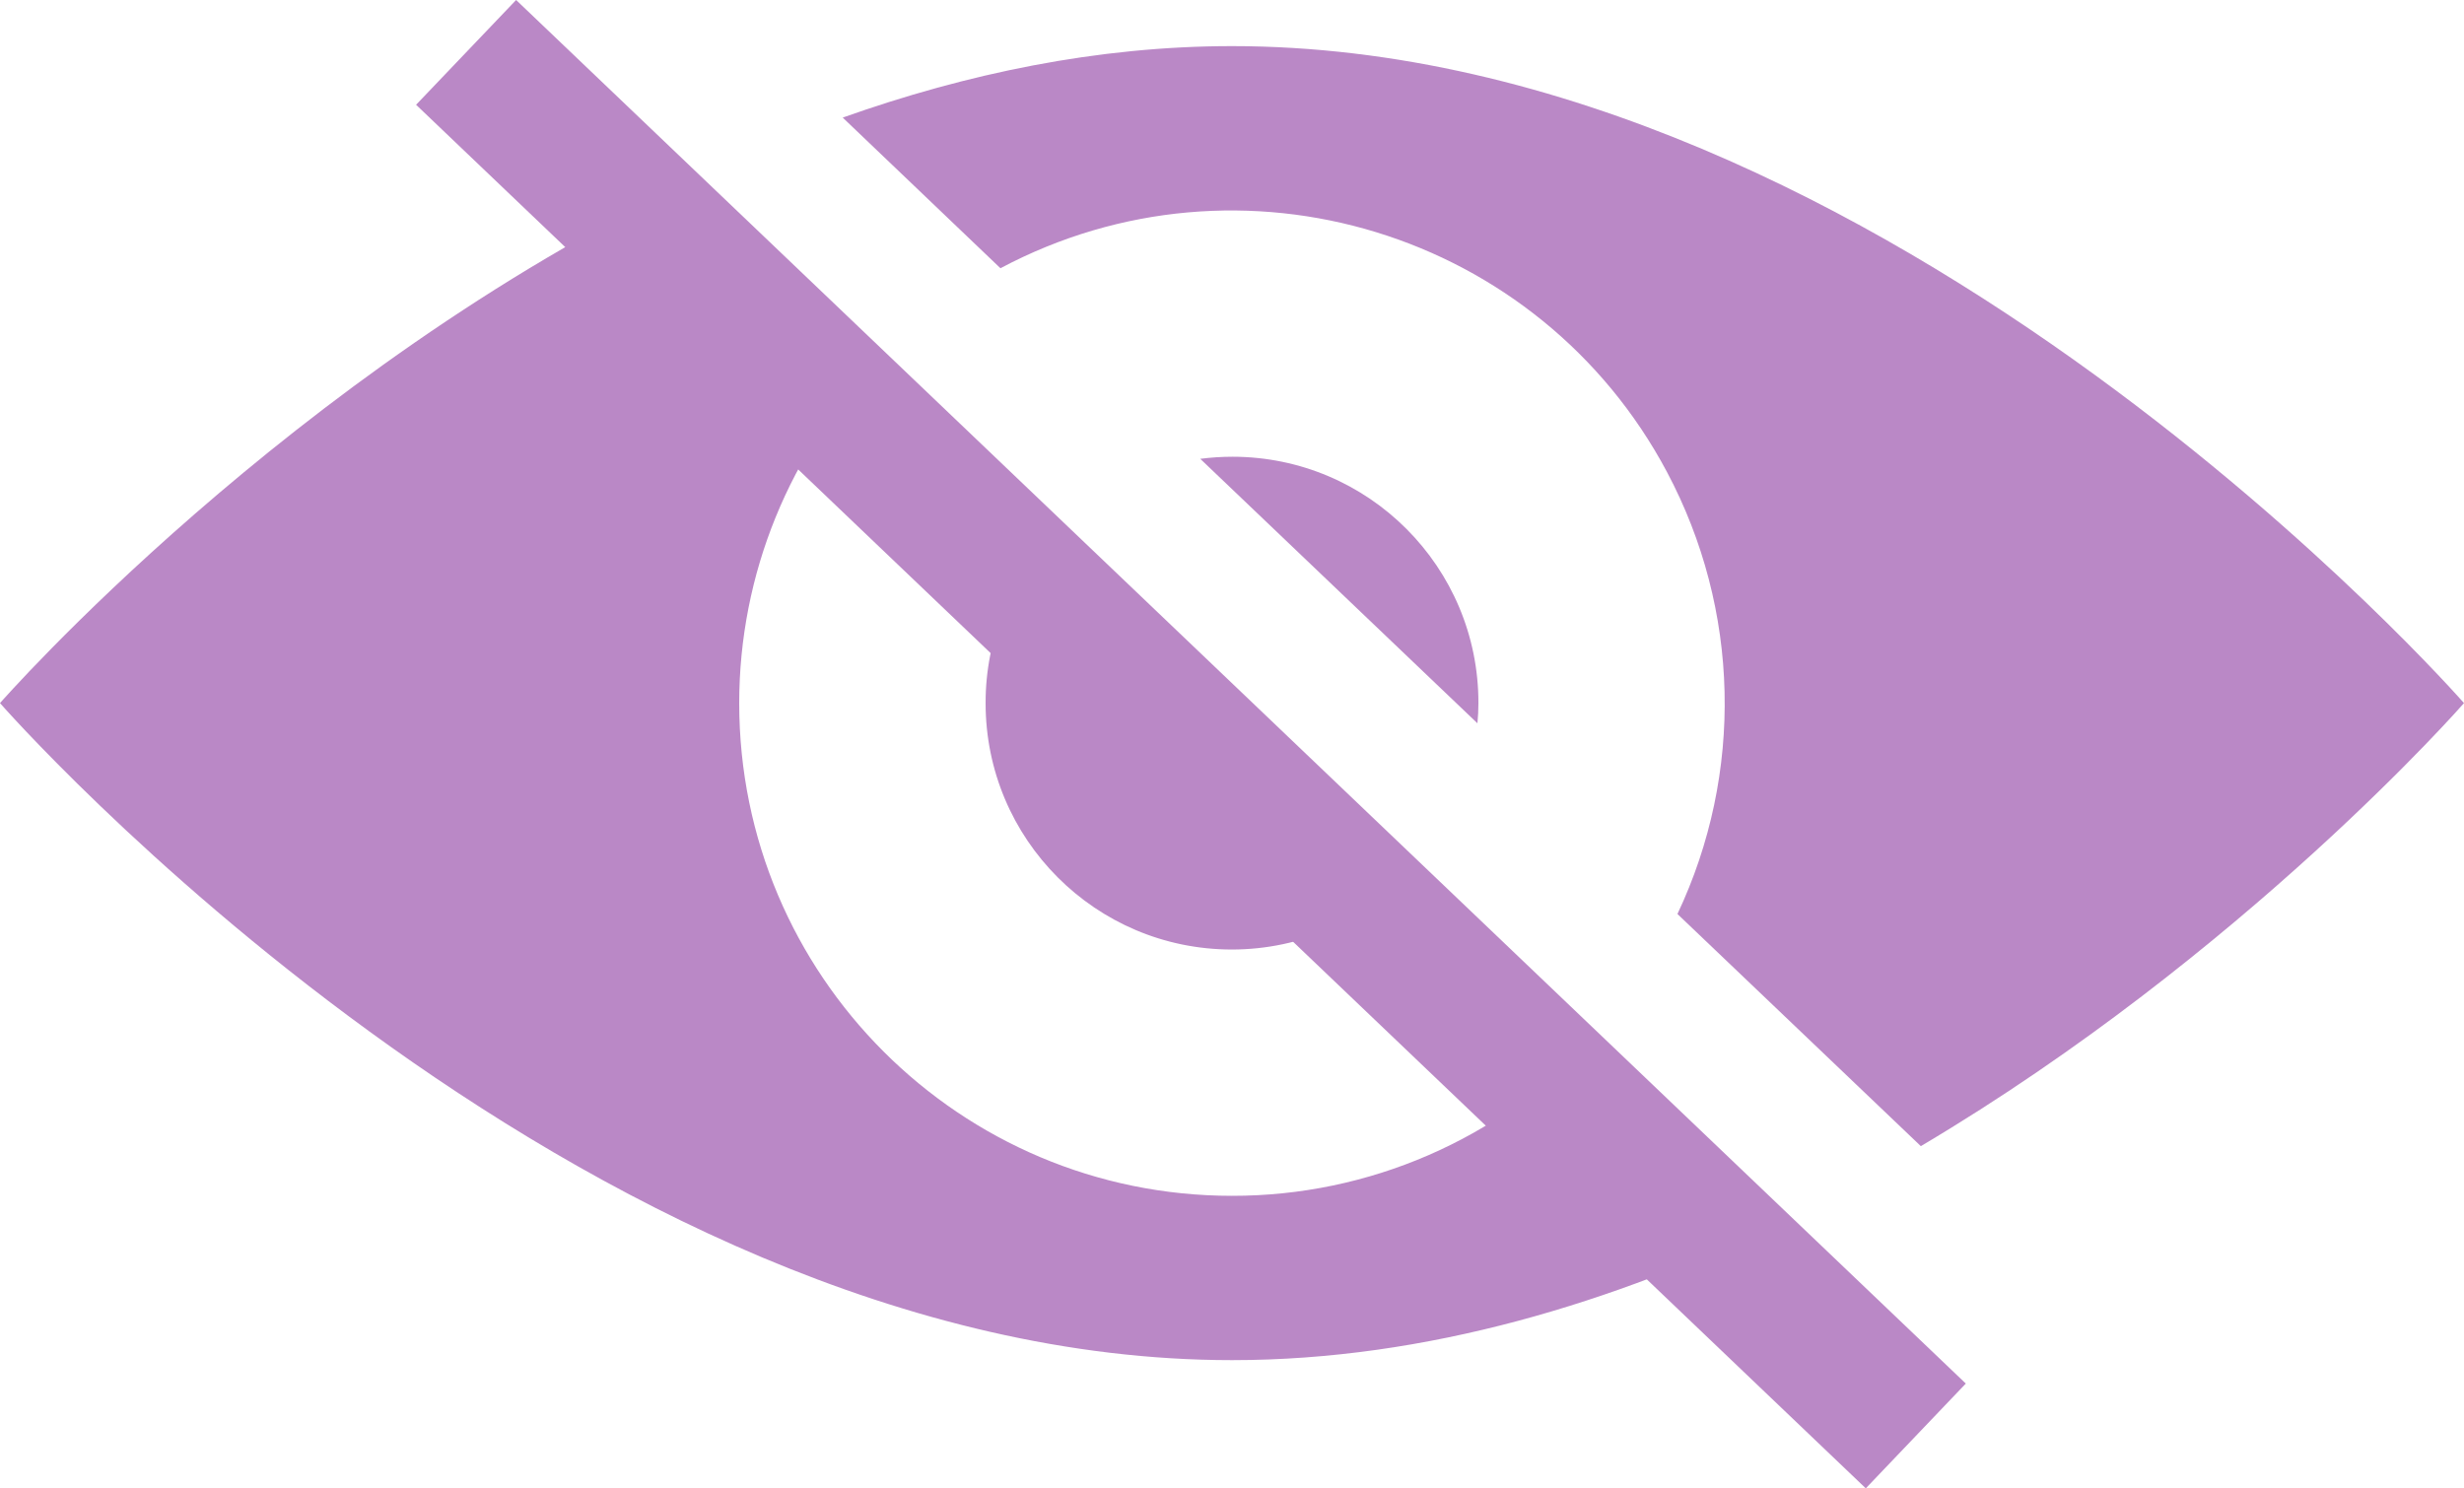
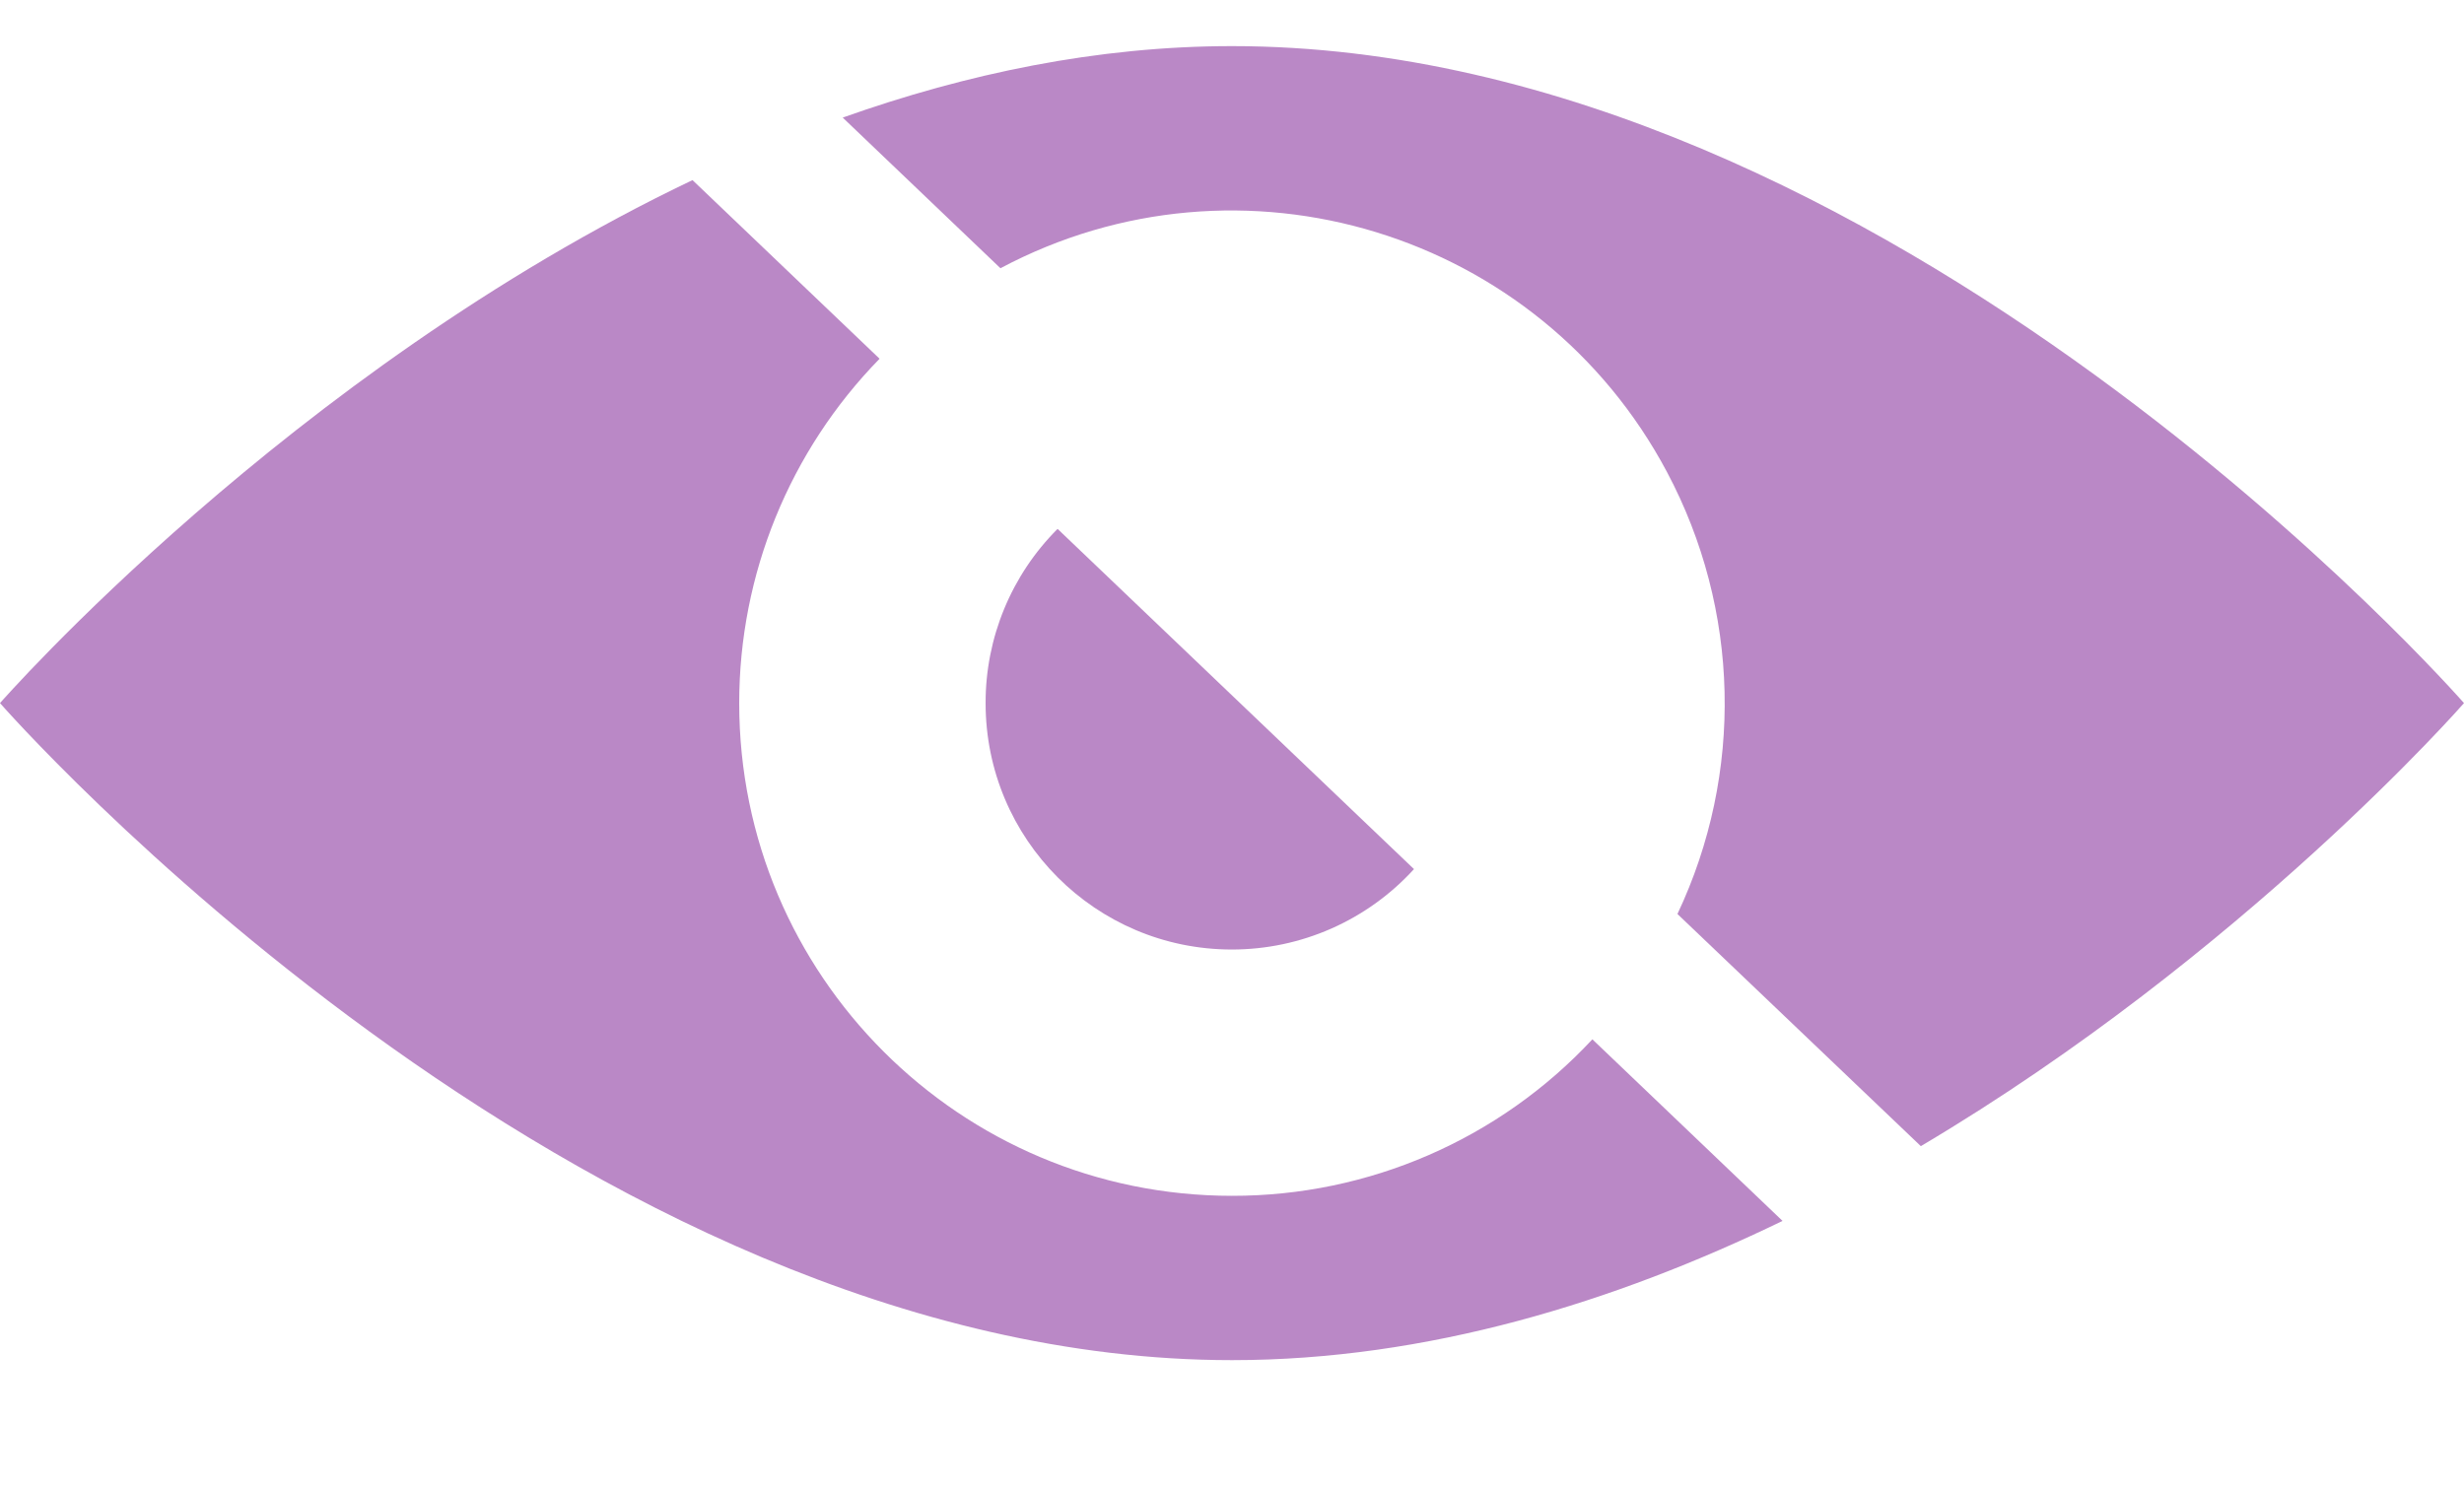
<svg xmlns="http://www.w3.org/2000/svg" id="Ebene_1" viewBox="0 0 850.39 513.76">
  <defs>
    <style>.cls-1{fill:#ba88c6;}.cls-2{fill:none;stroke:#ba88c6;stroke-width:50px;}</style>
  </defs>
  <path class="cls-1" d="M850.39,242.7S652,15.92,425.2,15.92c-46.47,0-91.74,9.53-134.36,24.67l54.44,52c82.96-44.1,185.97-12.59,230.06,70.38,25.21,47.43,26.54,103.97,3.59,152.53l84,80.13c111.54-66.13,187.46-152.93,187.46-152.93Z" />
  <path class="cls-1" d="M425.2,412.78c-93.93,0-170.07-76.13-170.08-170.06,0-44.44,17.39-87.11,48.45-118.89l-64.57-61.66C99.93,128.5,0,242.7,0,242.7c0,0,198.43,226.8,425.2,226.8,67.3,0,132.1-20,190-48.06l-65.63-62.68c-32.14,34.52-77.21,54.09-124.37,54.02Z" />
  <path class="cls-1" d="M340.16,242.7c-.03,46.94,37.99,85.03,84.94,85.06,23.94.02,46.78-10.06,62.9-27.76l-123-117.44c-15.95,15.94-24.89,37.59-24.84,60.14Z" />
-   <path class="cls-1" d="M510.24,242.7c.06-46.91-37.91-84.98-84.82-85.04-3.74,0-7.48.24-11.18.72l95.66,91.29c.22-2.3.34-4.62.34-6.97Z" />
-   <line class="cls-2" x1="160.86" y1="18.08" x2="661.19" y2="495.67" />
</svg>